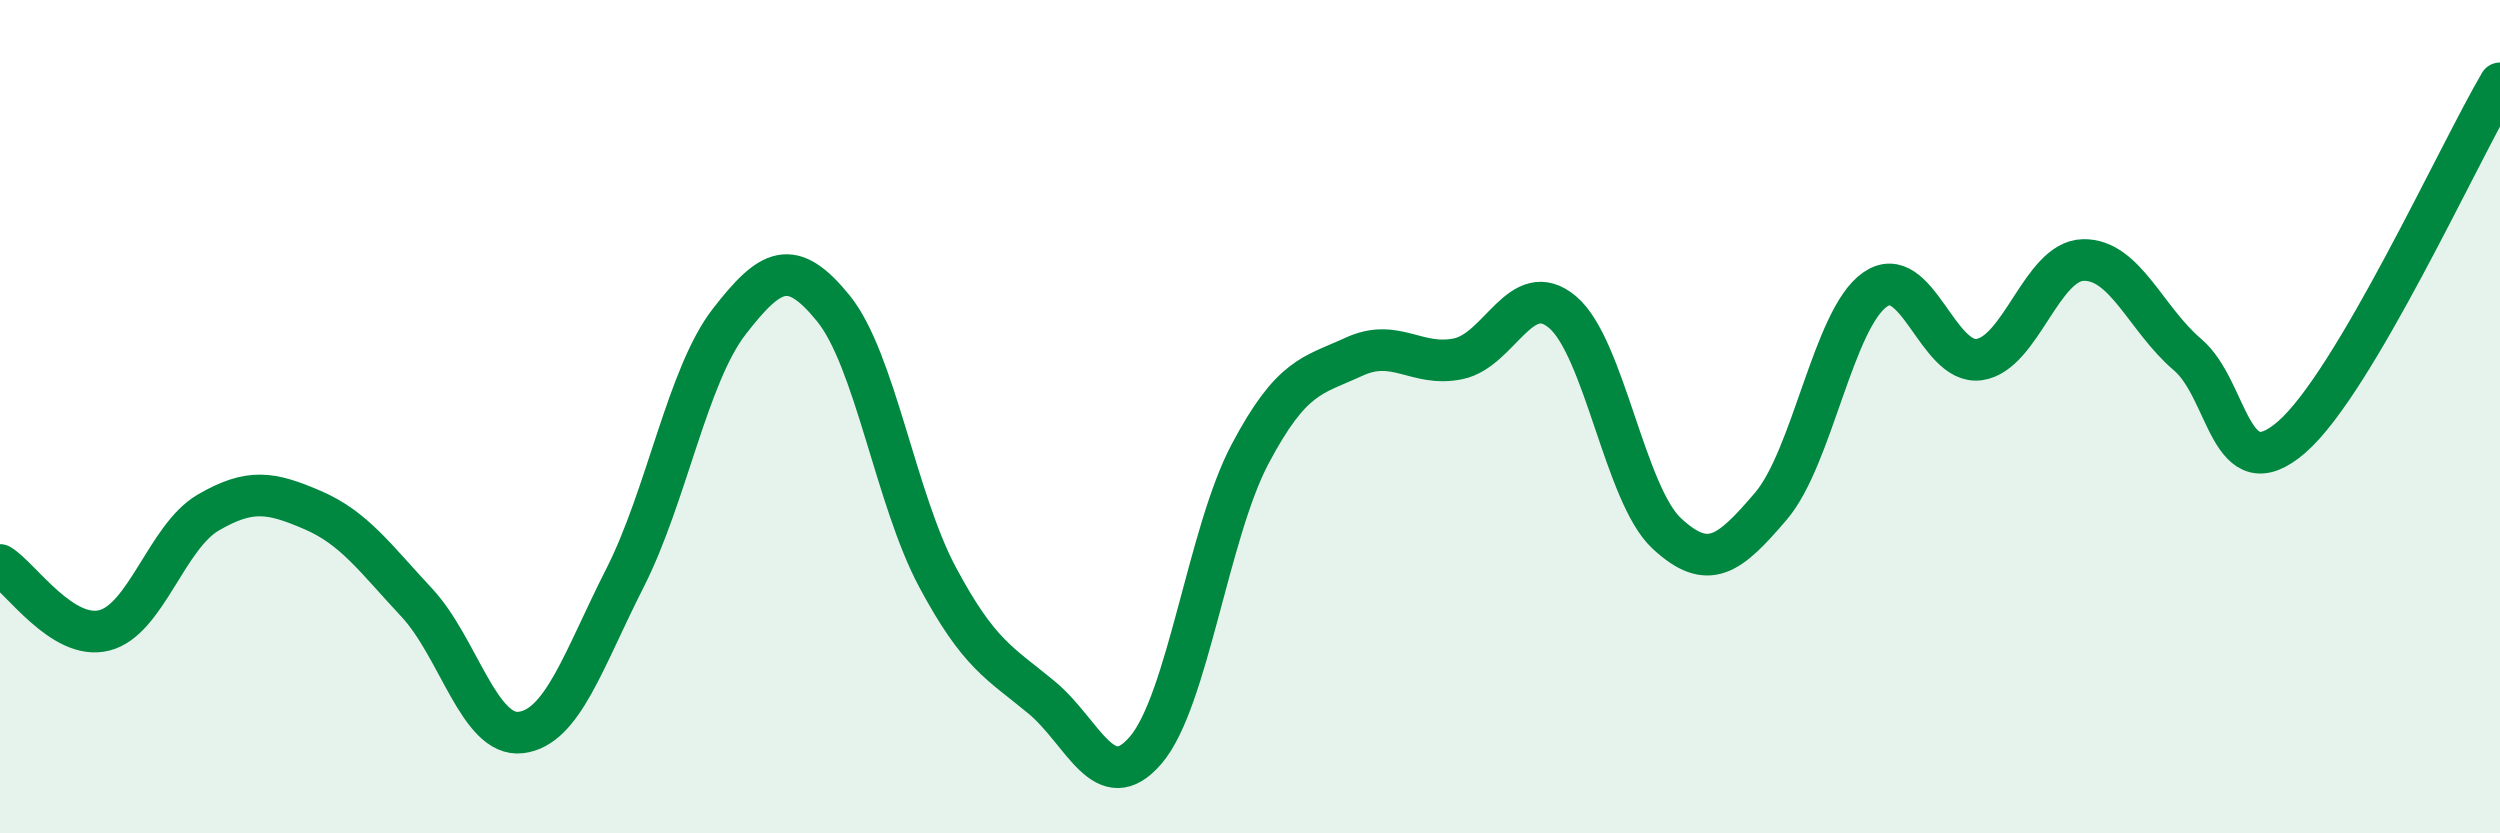
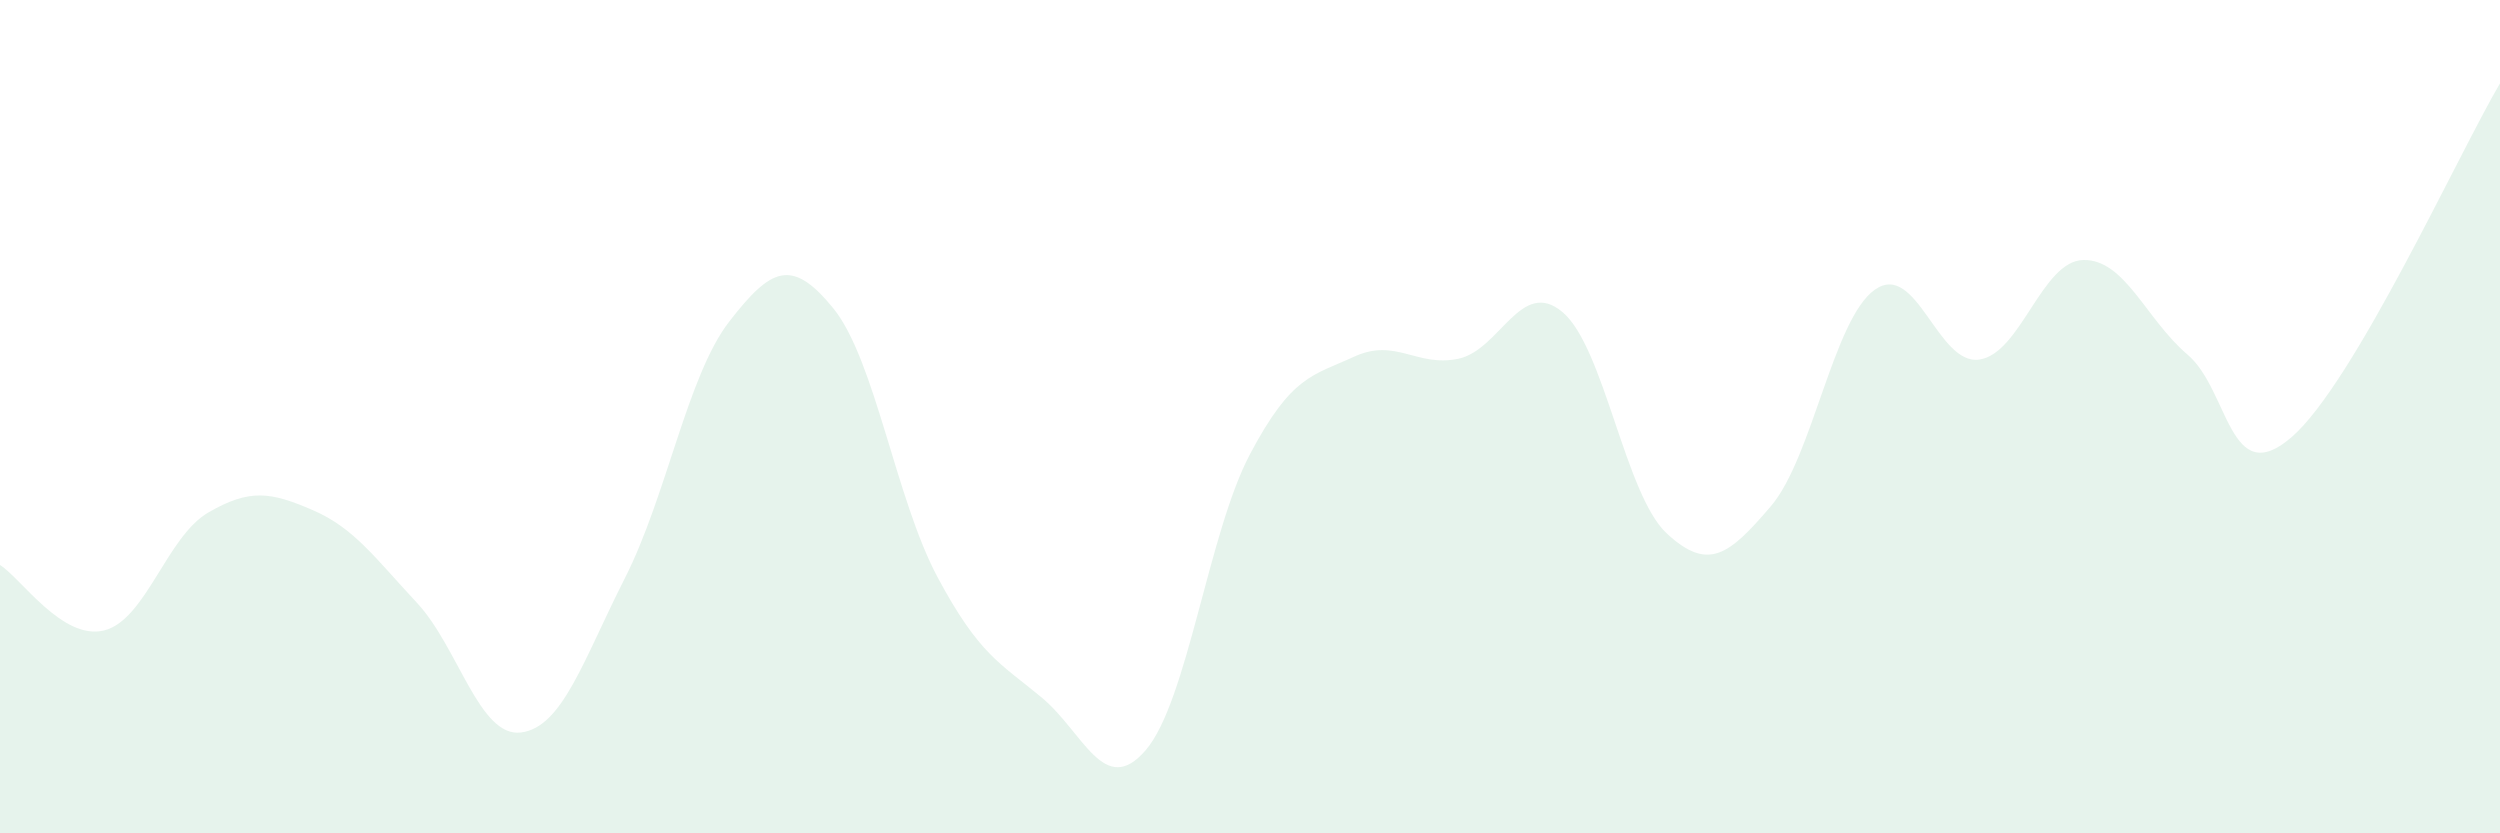
<svg xmlns="http://www.w3.org/2000/svg" width="60" height="20" viewBox="0 0 60 20">
  <path d="M 0,13.56 C 0.5,13.87 1.5,15.38 2.5,15.13 C 3.5,14.88 4,12.88 5,12.3 C 6,11.72 6.5,11.81 7.5,12.24 C 8.5,12.67 9,13.39 10,14.46 C 11,15.53 11.5,17.7 12.5,17.58 C 13.5,17.46 14,15.84 15,13.87 C 16,11.9 16.5,9.01 17.5,7.72 C 18.5,6.43 19,6.17 20,7.4 C 21,8.63 21.5,11.98 22.5,13.85 C 23.5,15.72 24,15.91 25,16.74 C 26,17.57 26.5,19.17 27.5,18 C 28.5,16.83 29,12.79 30,10.9 C 31,9.01 31.5,9.02 32.5,8.56 C 33.5,8.1 34,8.82 35,8.61 C 36,8.4 36.5,6.65 37.5,7.49 C 38.5,8.33 39,11.87 40,12.8 C 41,13.73 41.5,13.32 42.5,12.15 C 43.5,10.98 44,7.65 45,6.95 C 46,6.25 46.5,8.77 47.5,8.63 C 48.5,8.49 49,6.26 50,6.24 C 51,6.22 51.5,7.66 52.5,8.51 C 53.5,9.36 53.5,11.79 55,10.49 C 56.5,9.19 59,3.7 60,2L60 20L0 20Z" fill="#008740" opacity="0.1" stroke-linecap="round" stroke-linejoin="round" />
-   <path d="M 0,13.56 C 0.5,13.87 1.5,15.38 2.5,15.13 C 3.5,14.88 4,12.88 5,12.3 C 6,11.72 6.5,11.81 7.5,12.24 C 8.5,12.67 9,13.39 10,14.46 C 11,15.53 11.5,17.7 12.5,17.58 C 13.5,17.46 14,15.84 15,13.87 C 16,11.9 16.5,9.01 17.5,7.72 C 18.5,6.43 19,6.17 20,7.4 C 21,8.63 21.5,11.98 22.5,13.85 C 23.5,15.72 24,15.91 25,16.74 C 26,17.57 26.5,19.17 27.5,18 C 28.5,16.83 29,12.79 30,10.9 C 31,9.01 31.5,9.02 32.5,8.56 C 33.5,8.1 34,8.82 35,8.61 C 36,8.4 36.5,6.65 37.5,7.49 C 38.5,8.33 39,11.87 40,12.8 C 41,13.73 41.5,13.32 42.5,12.15 C 43.5,10.98 44,7.65 45,6.95 C 46,6.25 46.5,8.77 47.5,8.63 C 48.5,8.49 49,6.26 50,6.24 C 51,6.22 51.5,7.66 52.5,8.51 C 53.5,9.36 53.5,11.79 55,10.49 C 56.5,9.19 59,3.7 60,2" stroke="#008740" stroke-width="1" fill="none" stroke-linecap="round" stroke-linejoin="round" />
</svg>